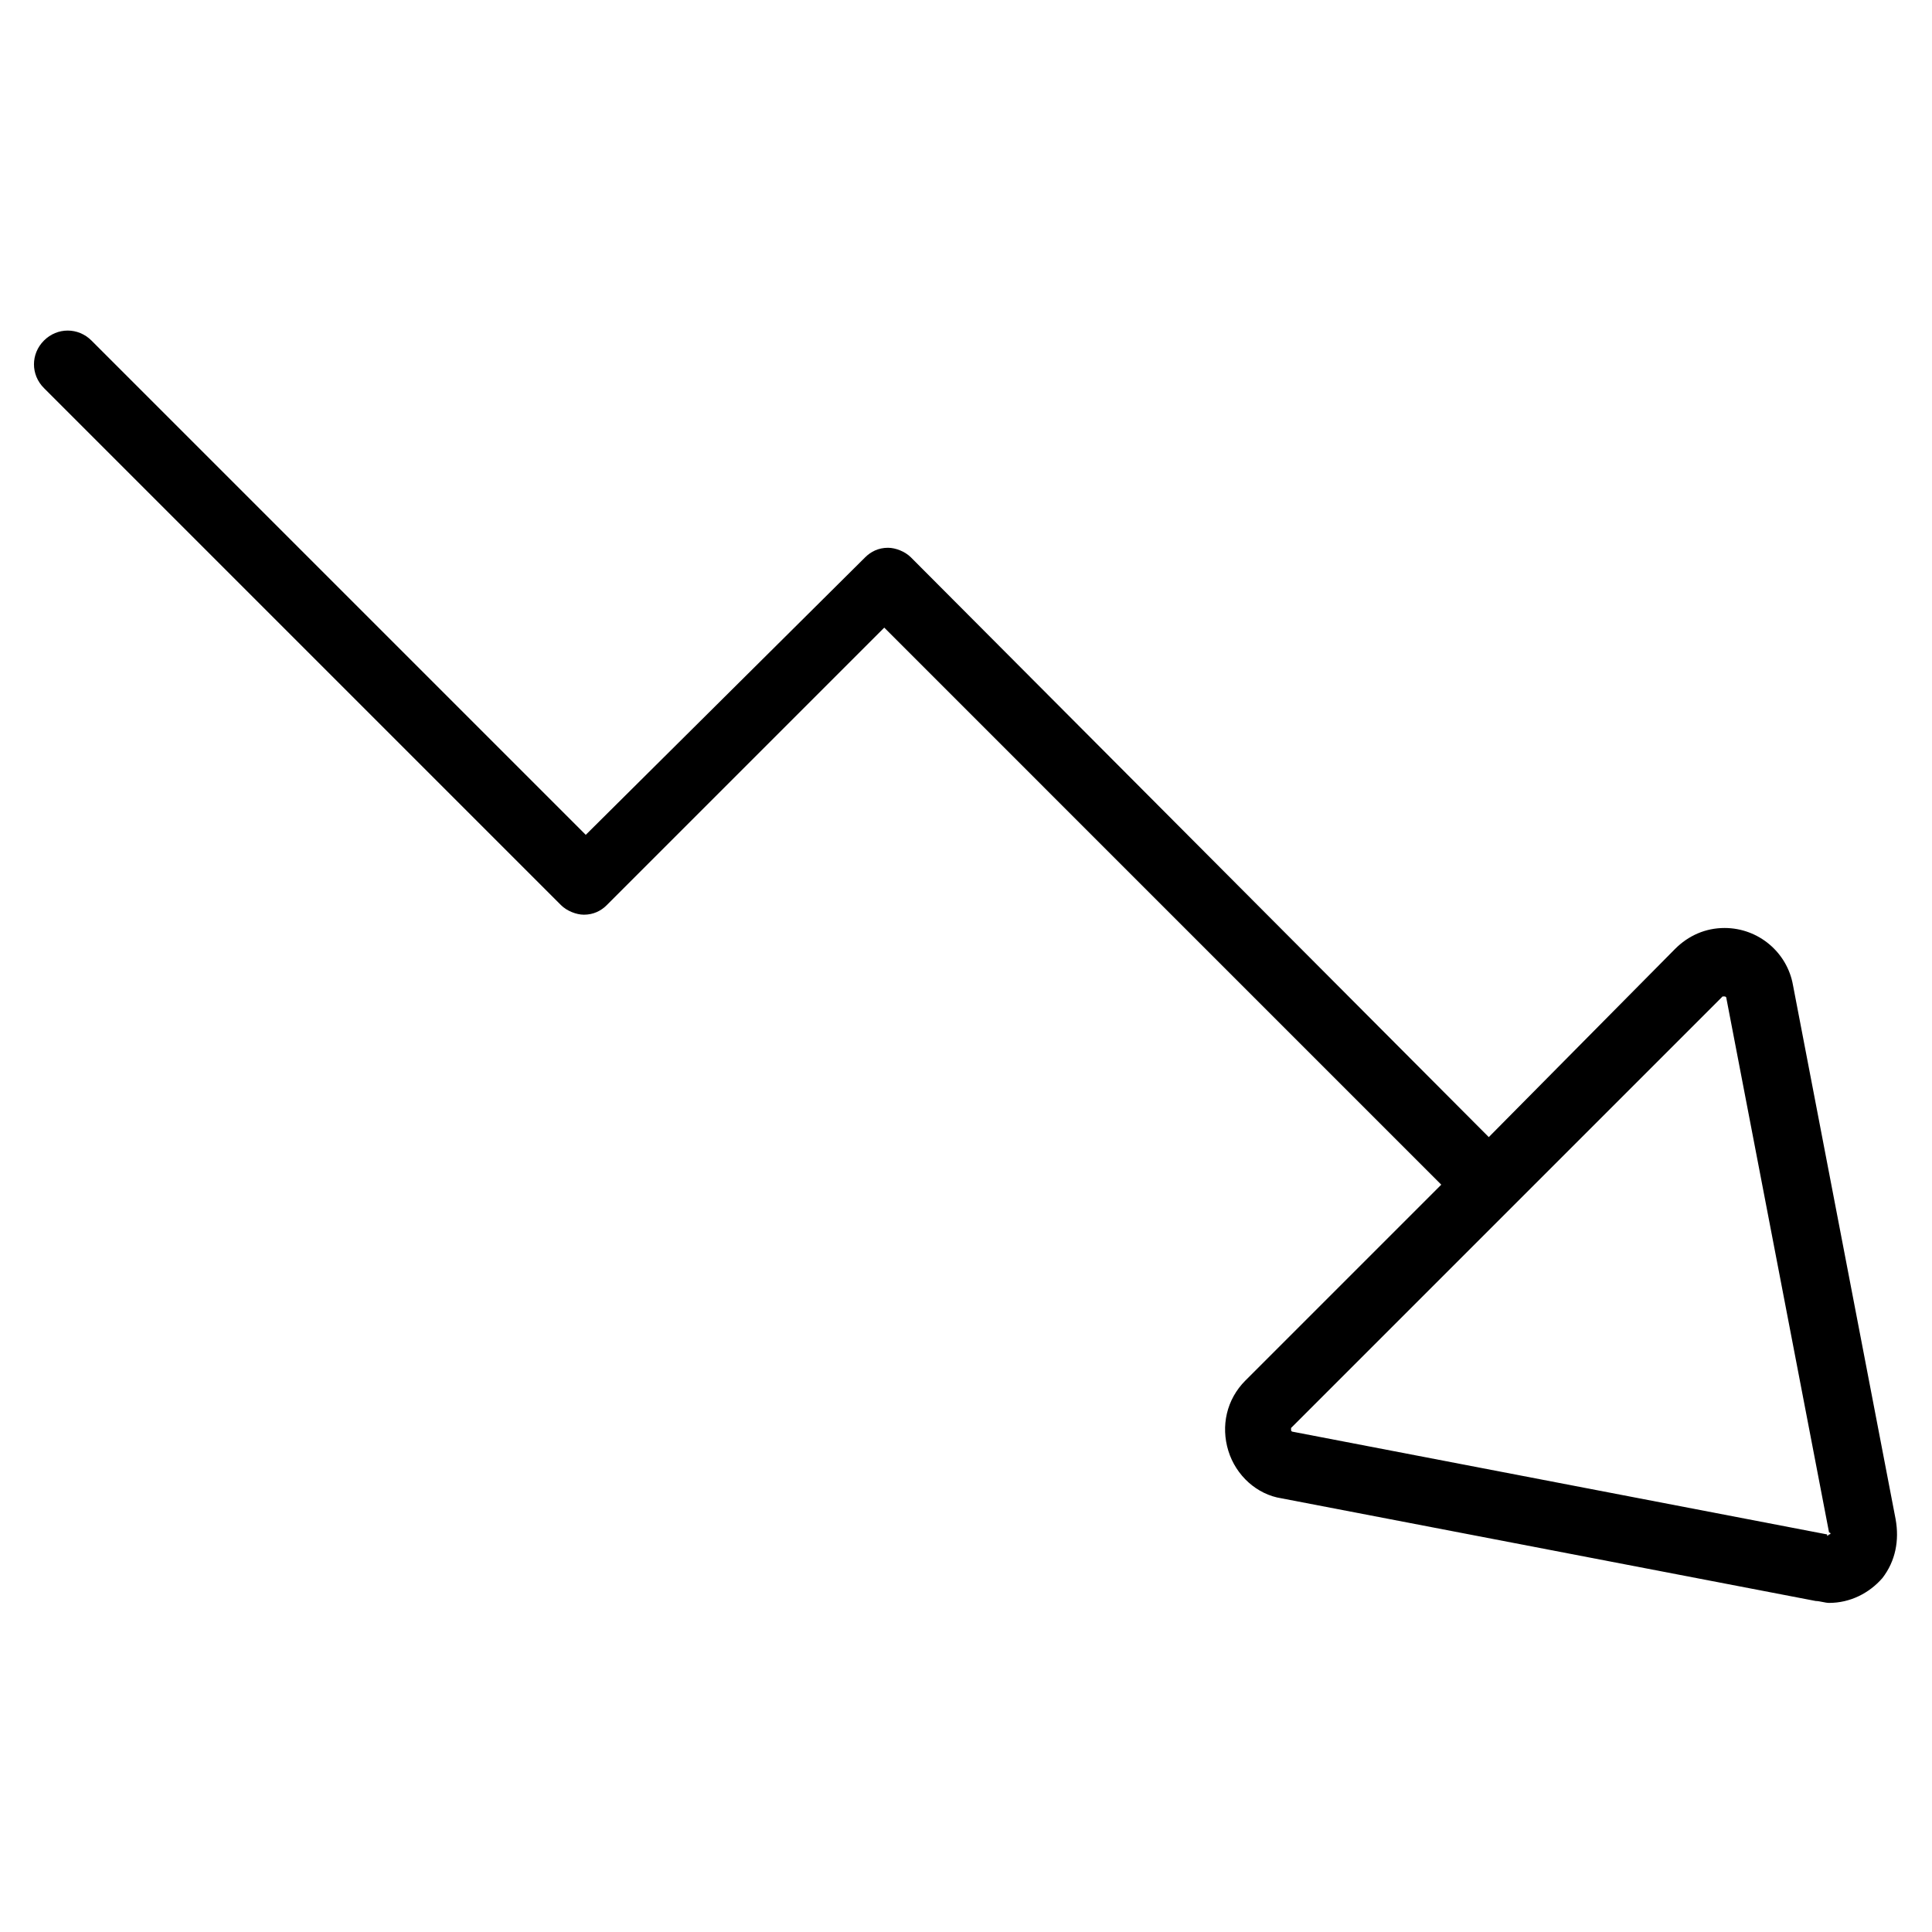
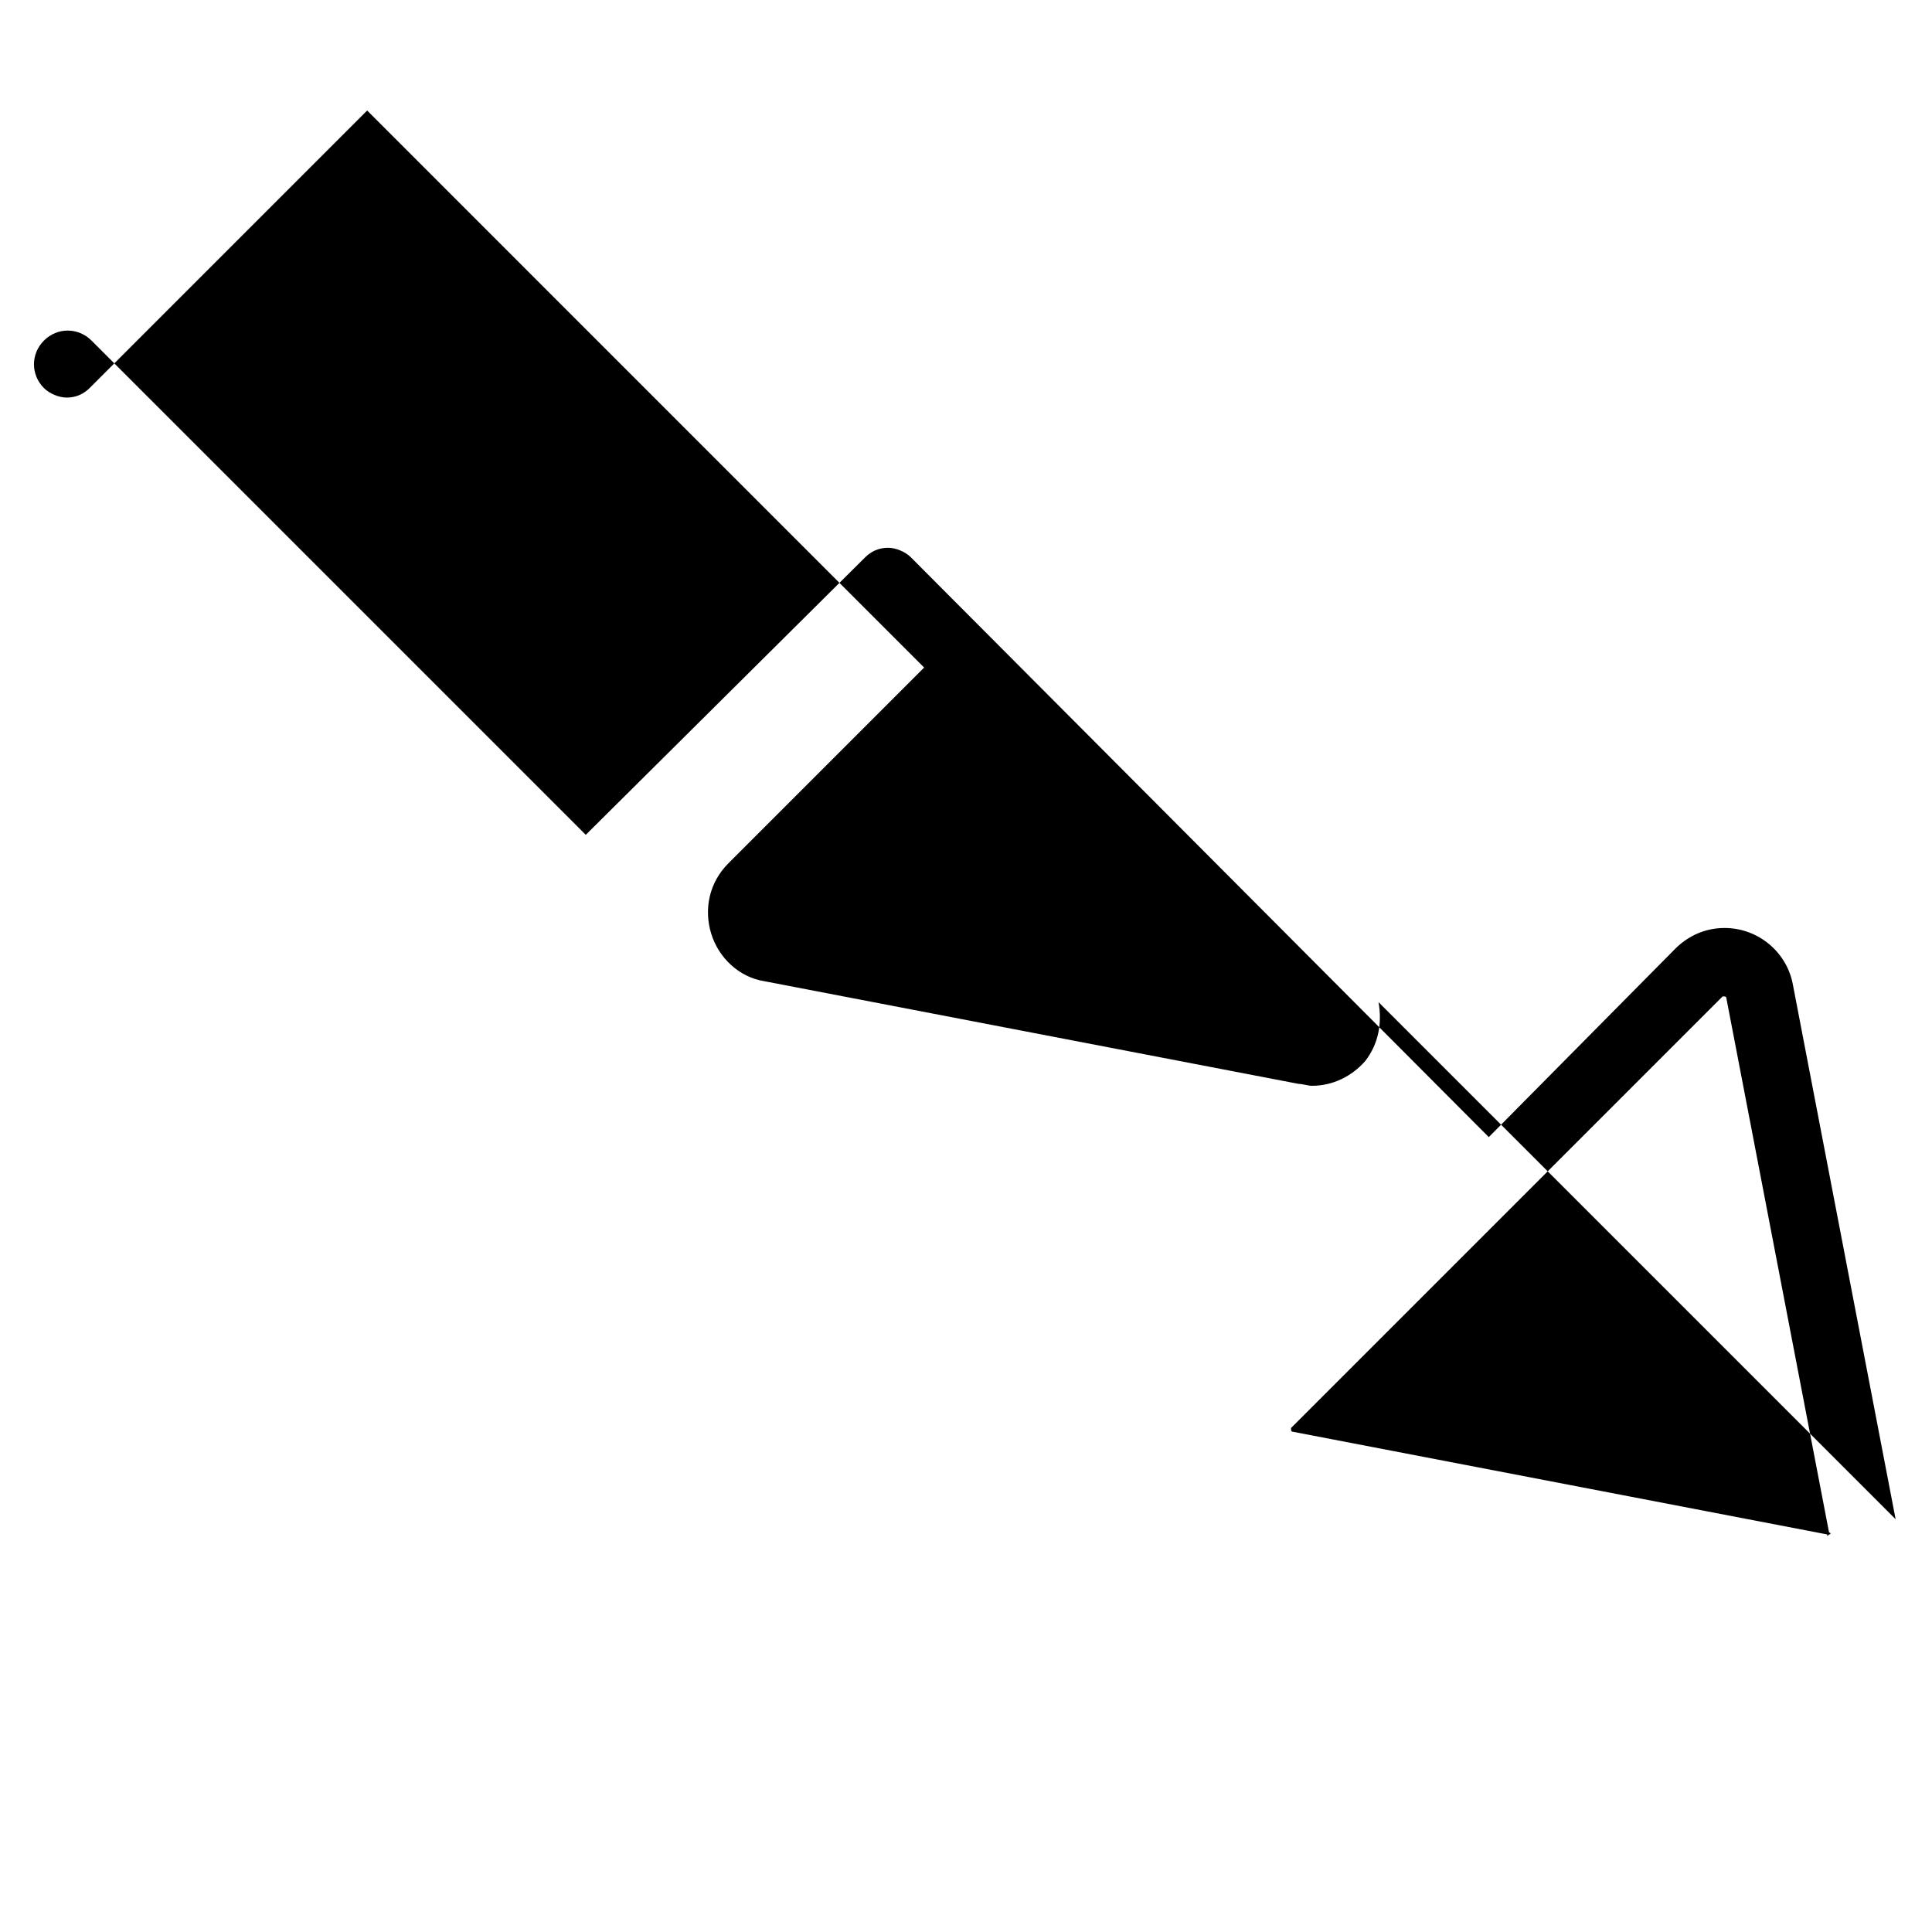
<svg xmlns="http://www.w3.org/2000/svg" fill="#000000" width="800px" height="800px" version="1.1" viewBox="144 144 512 512">
-   <path d="m646.36 546.61-27.207-141.57c-1.512-8.566-9.07-15.113-18.137-15.113-5.039 0-9.574 2.016-13.098 5.543l-49.375 49.875-153.16-153.66c-1.512-1.512-4.031-2.519-6.047-2.519-2.519 0-4.535 1.008-6.047 2.519l-74.055 73.555-130.99-130.99c-3.527-3.527-9.07-3.527-12.594 0-3.527 3.527-3.527 9.07 0 12.594l137.04 137.04c1.512 1.512 4.031 2.519 6.047 2.519 2.519 0 4.535-1.008 6.047-2.519l73.555-73.555 147.61 147.62-51.891 51.891c-5.039 5.039-6.551 12.09-4.535 18.641 2.016 6.551 7.559 11.586 14.105 12.594l141.57 27.207c1.008 0 2.519 0.504 3.527 0.504 5.543 0 10.578-2.519 14.105-6.551 3.531-4.531 4.535-10.074 3.531-15.617zm-17.637 4.031v0c-0.504 0.504-0.504 0.504-0.504 0l-141.57-27.207s-0.504 0-0.504-0.504v-0.504l114.36-114.36h0.504s0.504 0 0.504 0.504l27.207 141.57c0.504 0 0.504 0.504 0 0.504z" />
+   <path d="m646.36 546.61-27.207-141.57c-1.512-8.566-9.07-15.113-18.137-15.113-5.039 0-9.574 2.016-13.098 5.543l-49.375 49.875-153.16-153.66c-1.512-1.512-4.031-2.519-6.047-2.519-2.519 0-4.535 1.008-6.047 2.519l-74.055 73.555-130.99-130.99c-3.527-3.527-9.07-3.527-12.594 0-3.527 3.527-3.527 9.07 0 12.594c1.512 1.512 4.031 2.519 6.047 2.519 2.519 0 4.535-1.008 6.047-2.519l73.555-73.555 147.61 147.62-51.891 51.891c-5.039 5.039-6.551 12.09-4.535 18.641 2.016 6.551 7.559 11.586 14.105 12.594l141.57 27.207c1.008 0 2.519 0.504 3.527 0.504 5.543 0 10.578-2.519 14.105-6.551 3.531-4.531 4.535-10.074 3.531-15.617zm-17.637 4.031v0c-0.504 0.504-0.504 0.504-0.504 0l-141.57-27.207s-0.504 0-0.504-0.504v-0.504l114.36-114.36h0.504s0.504 0 0.504 0.504l27.207 141.57c0.504 0 0.504 0.504 0 0.504z" />
</svg>